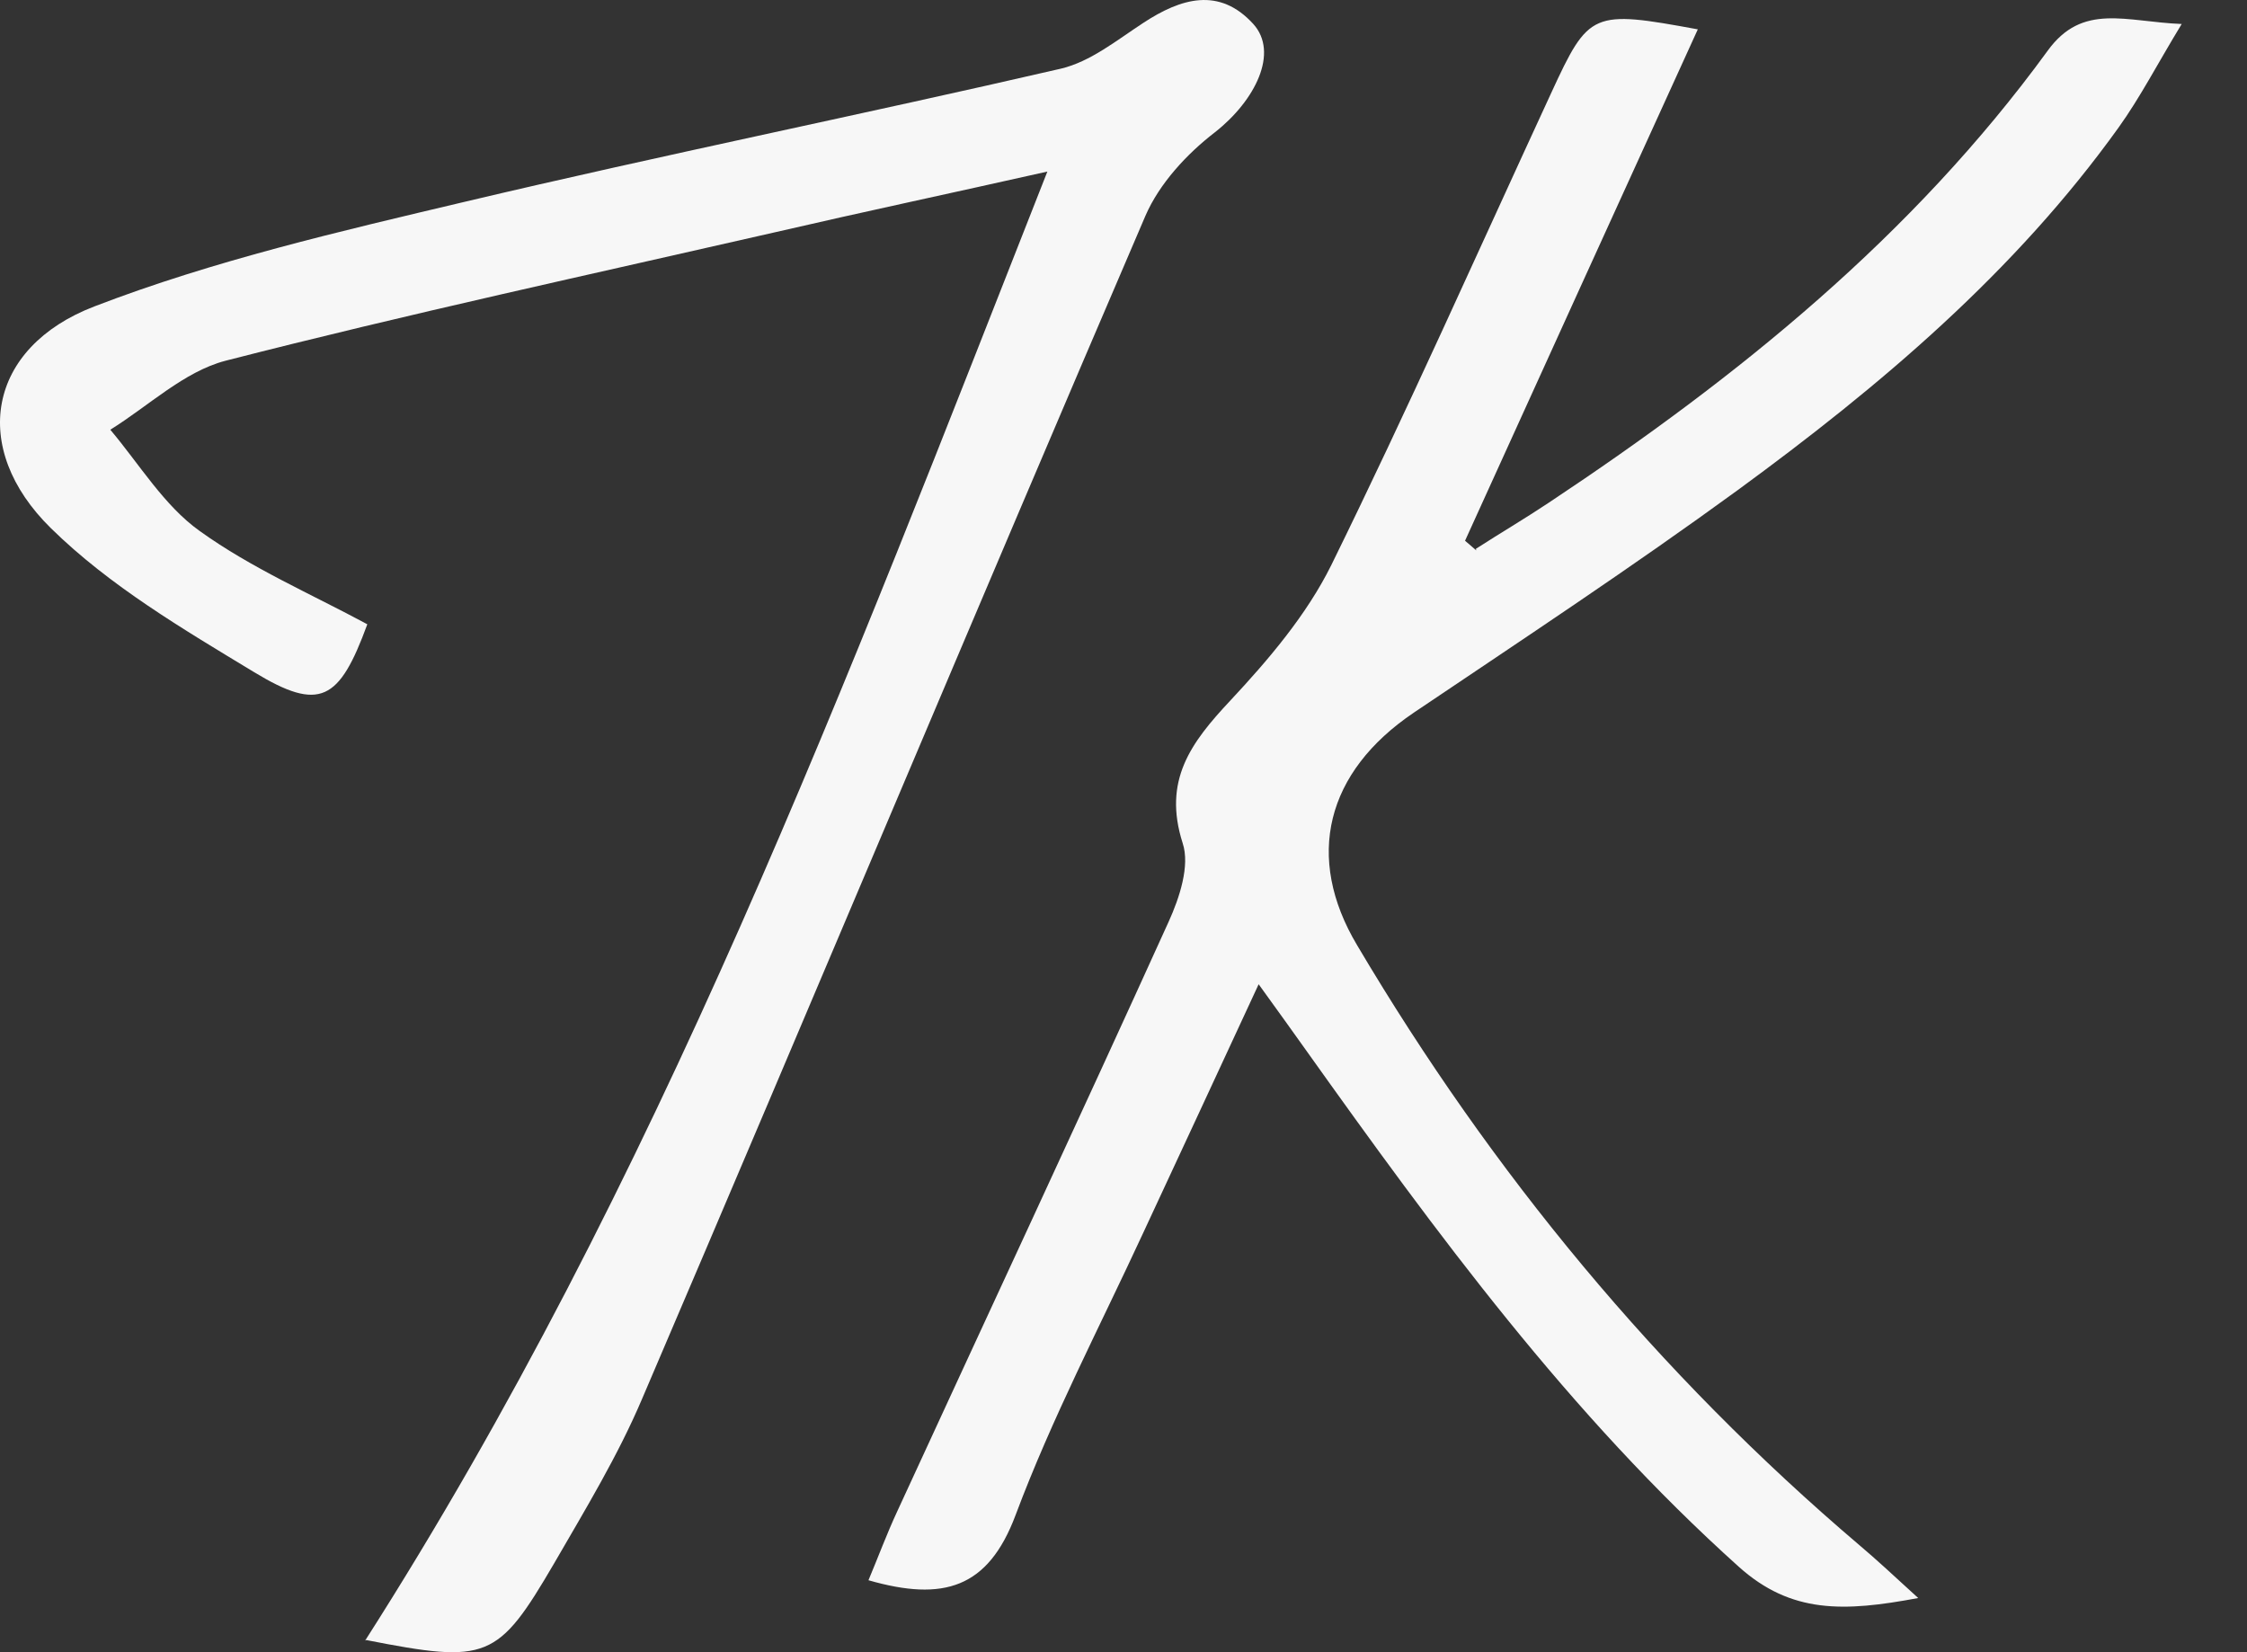
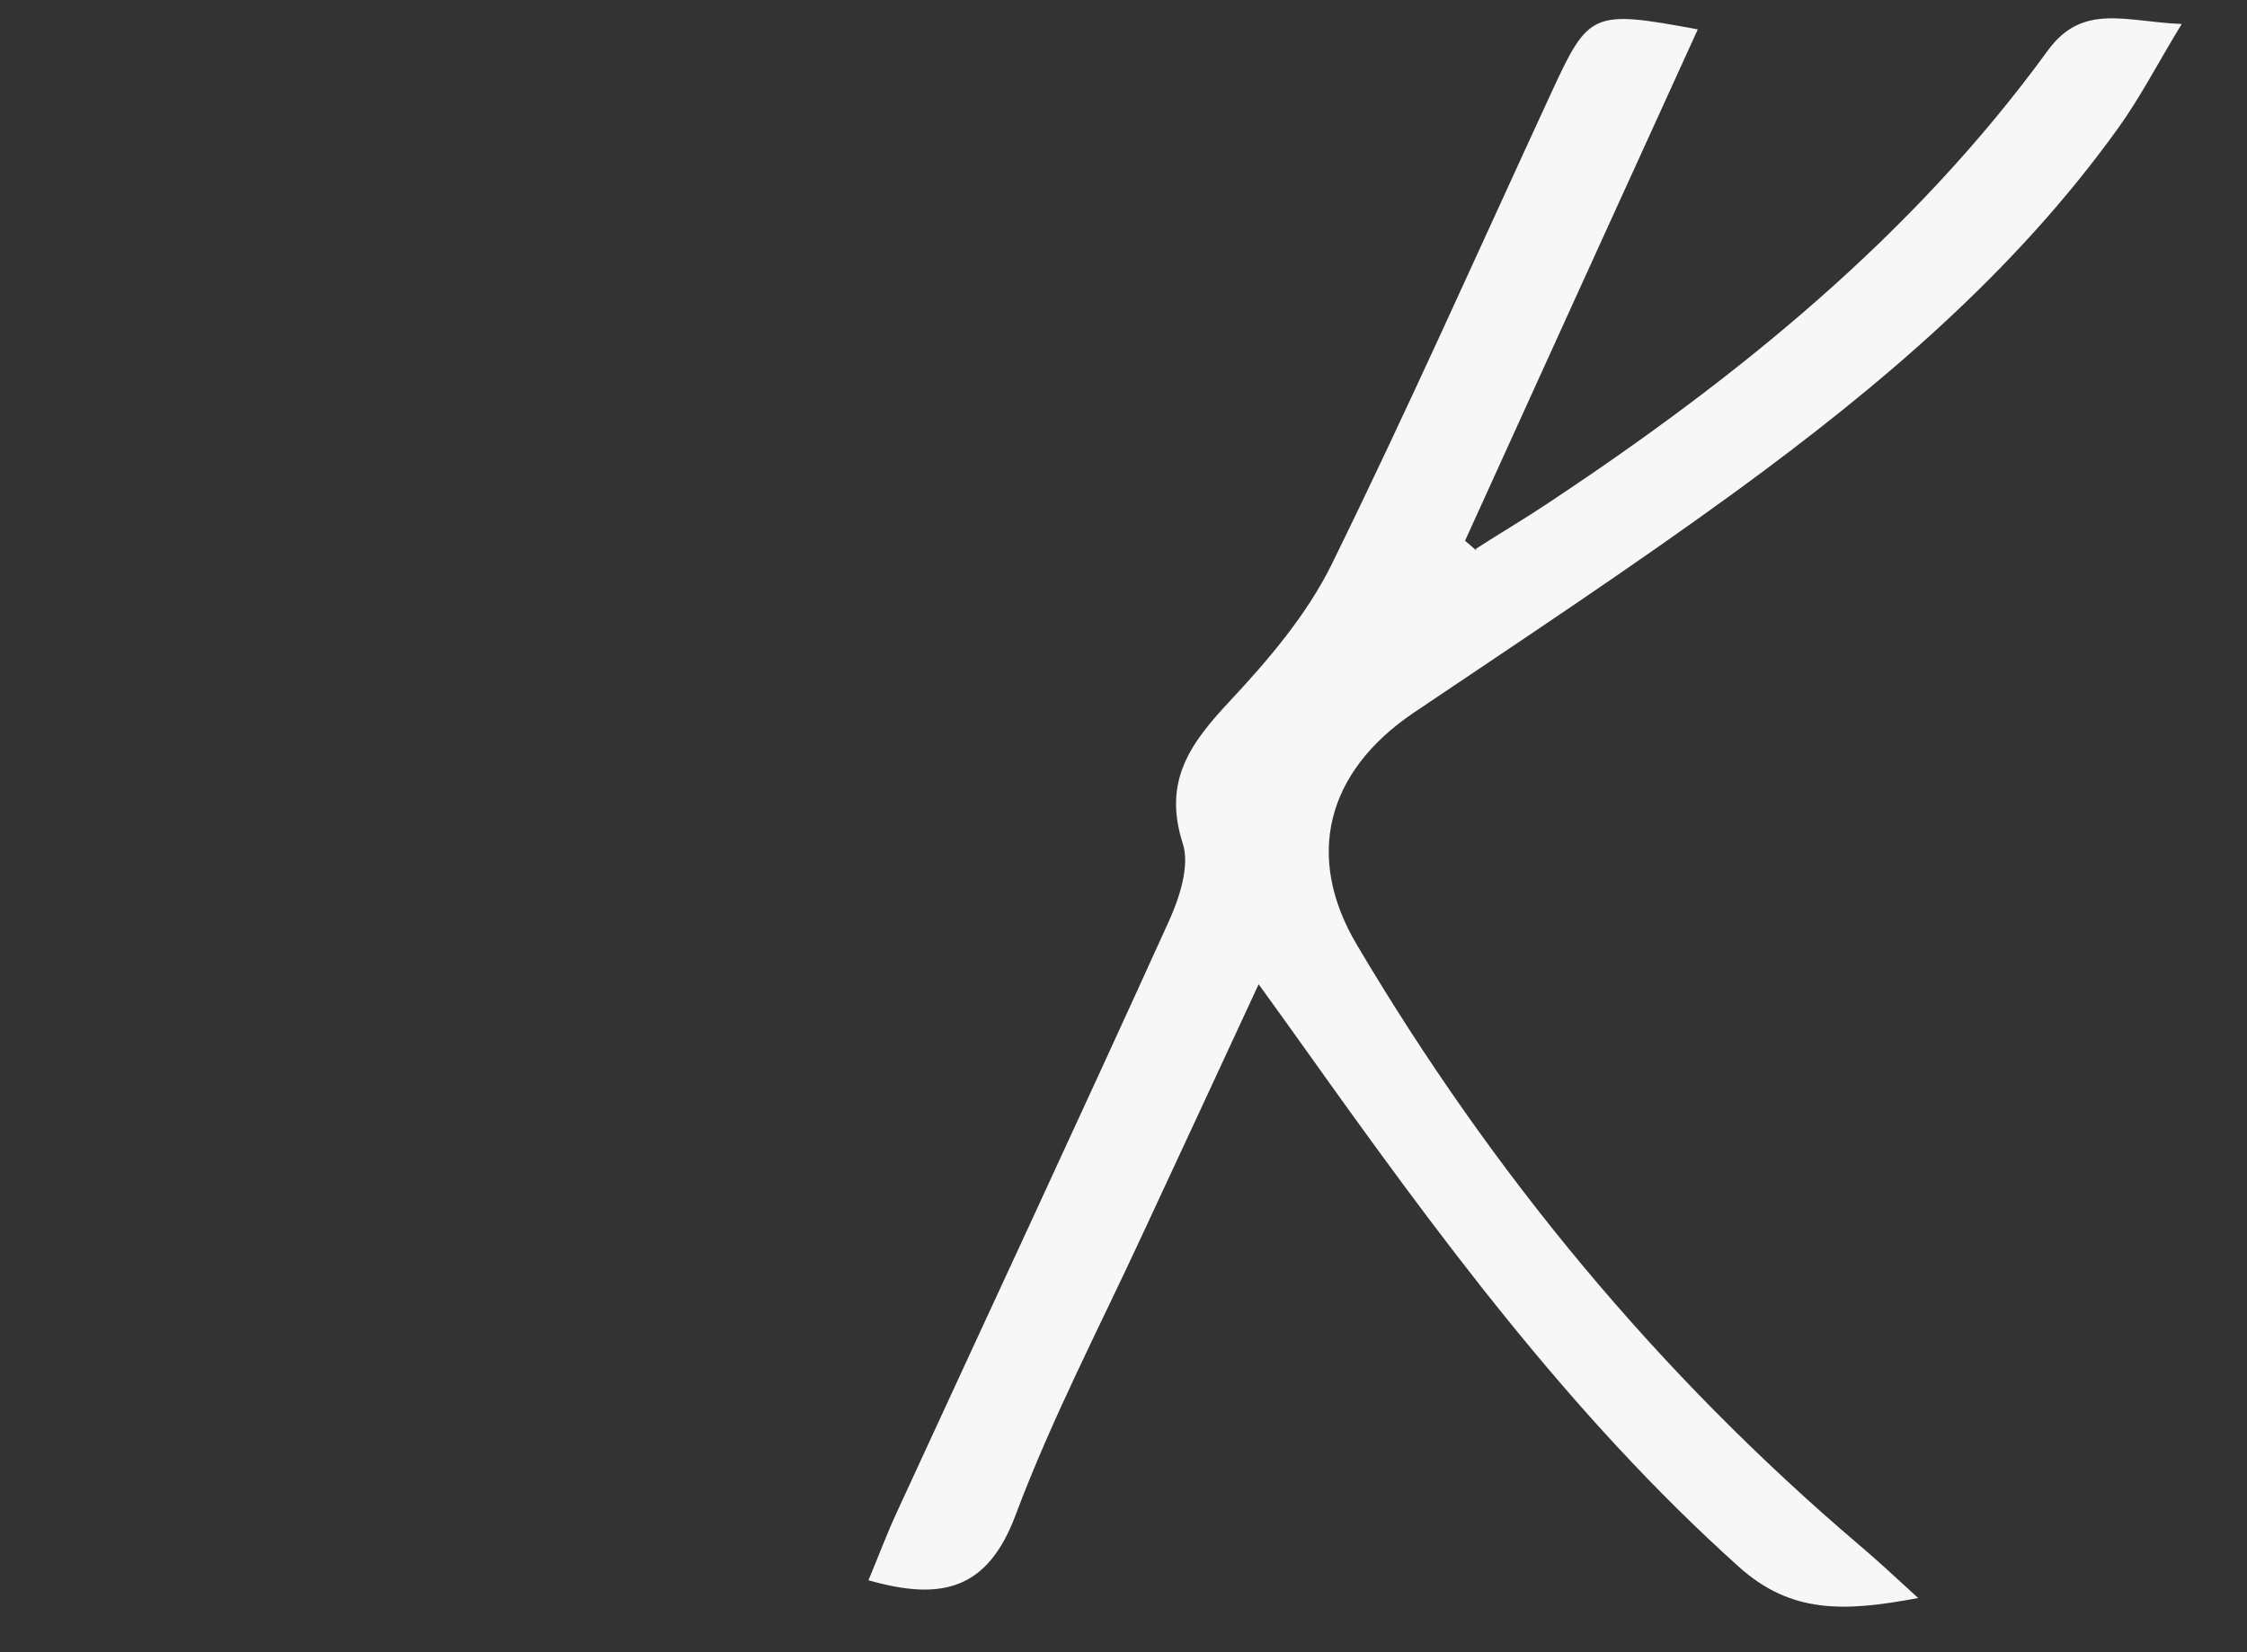
<svg xmlns="http://www.w3.org/2000/svg" width="34" height="25" viewBox="0 0 34 25" fill="none">
  <rect x="0" y="0" width="34" height="25" fill="#333333" stroke="none" />
  <path d="M22.331 8.305C22.698 8.068 23.073 7.848 23.44 7.603C26.302 5.703 28.944 3.567 30.982 0.77C31.512 0.036 32.164 0.33 33.012 0.363C32.645 0.966 32.385 1.472 32.058 1.928C30.485 4.122 28.446 5.842 26.294 7.416C24.695 8.582 23.04 9.674 21.393 10.783C20.064 11.68 19.738 12.969 20.537 14.306C22.575 17.747 25.087 20.788 28.136 23.381C28.397 23.601 28.642 23.83 29.025 24.18C27.9 24.392 27.101 24.417 26.31 23.707C23.75 21.408 21.735 18.66 19.754 15.88C19.55 15.594 19.346 15.309 19.045 14.893C18.425 16.23 17.862 17.445 17.292 18.668C16.639 20.079 15.914 21.465 15.367 22.925C14.951 24.034 14.275 24.237 13.141 23.911C13.288 23.561 13.418 23.21 13.573 22.876C14.943 19.899 16.329 16.931 17.683 13.947C17.846 13.588 18.009 13.099 17.895 12.757C17.593 11.811 18.017 11.24 18.613 10.604C19.192 9.984 19.77 9.307 20.145 8.549C21.303 6.193 22.372 3.787 23.472 1.406C24.043 0.167 24.092 0.151 25.69 0.444C24.508 3.037 23.334 5.614 22.168 8.182C22.225 8.231 22.282 8.28 22.339 8.329L22.331 8.305Z" fill="#F7F7F7" />
-   <path d="M5.525 24.824C9.953 17.893 12.799 10.334 15.848 2.596C14.356 2.931 13.052 3.208 11.747 3.51C8.966 4.146 6.178 4.749 3.414 5.458C2.786 5.621 2.248 6.143 1.669 6.502C2.109 7.024 2.484 7.652 3.022 8.035C3.805 8.598 4.71 8.989 5.558 9.446C5.134 10.604 4.841 10.775 3.846 10.171C2.769 9.519 1.661 8.867 0.772 7.994C-0.468 6.779 -0.19 5.255 1.432 4.635C3.234 3.942 5.142 3.501 7.034 3.053C10.027 2.344 13.052 1.732 16.052 1.039C16.501 0.933 16.9 0.607 17.3 0.346C17.871 -0.029 18.45 -0.2 18.963 0.362C19.355 0.794 18.996 1.52 18.384 2.001C17.96 2.327 17.544 2.776 17.332 3.265C14.772 9.225 12.269 15.202 9.717 21.163C9.35 22.027 8.86 22.834 8.388 23.65C7.531 25.117 7.376 25.175 5.542 24.816L5.525 24.824Z" fill="#F7F7F7" />
</svg>